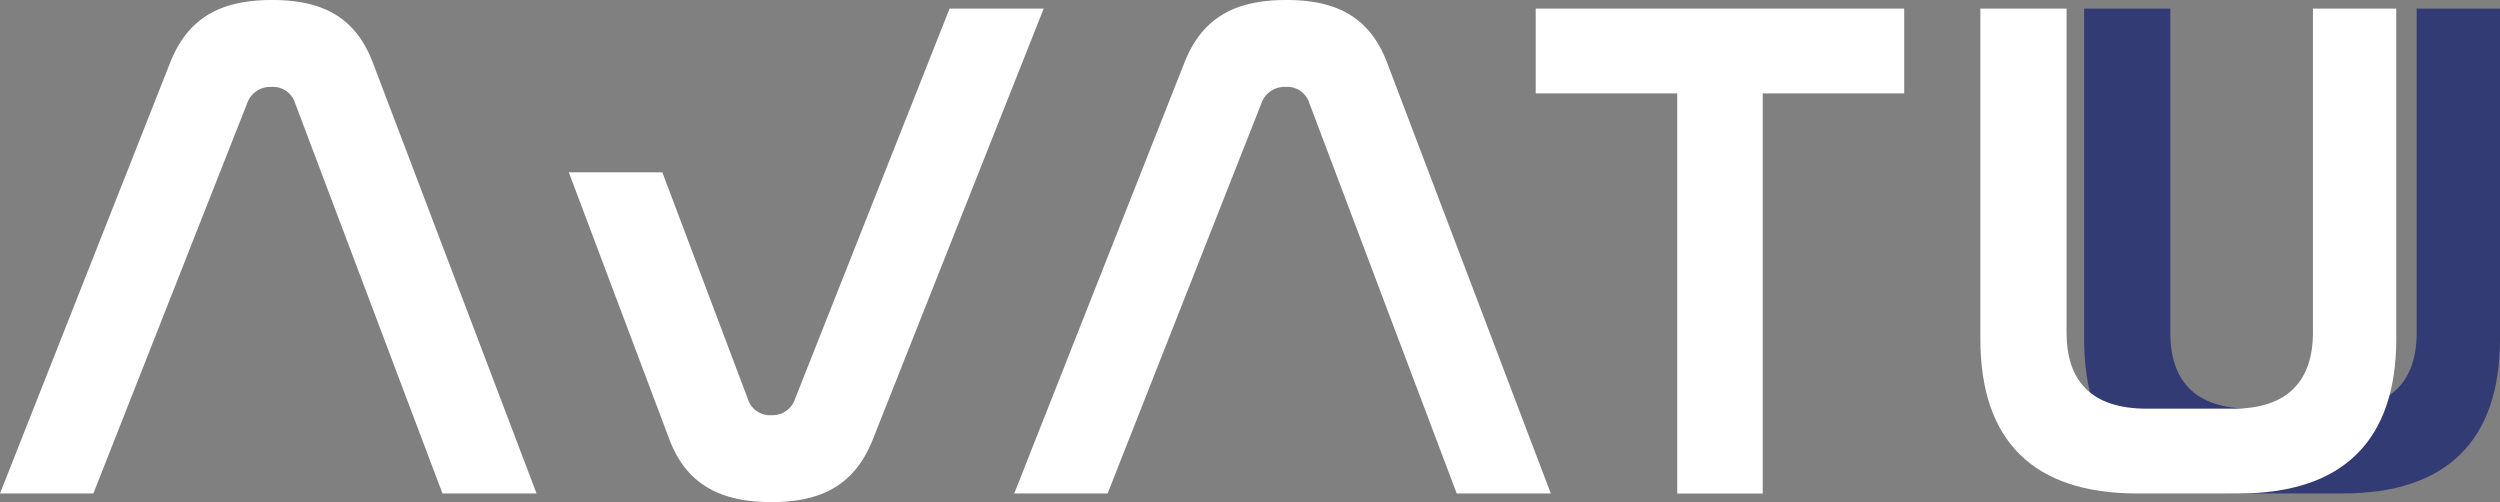
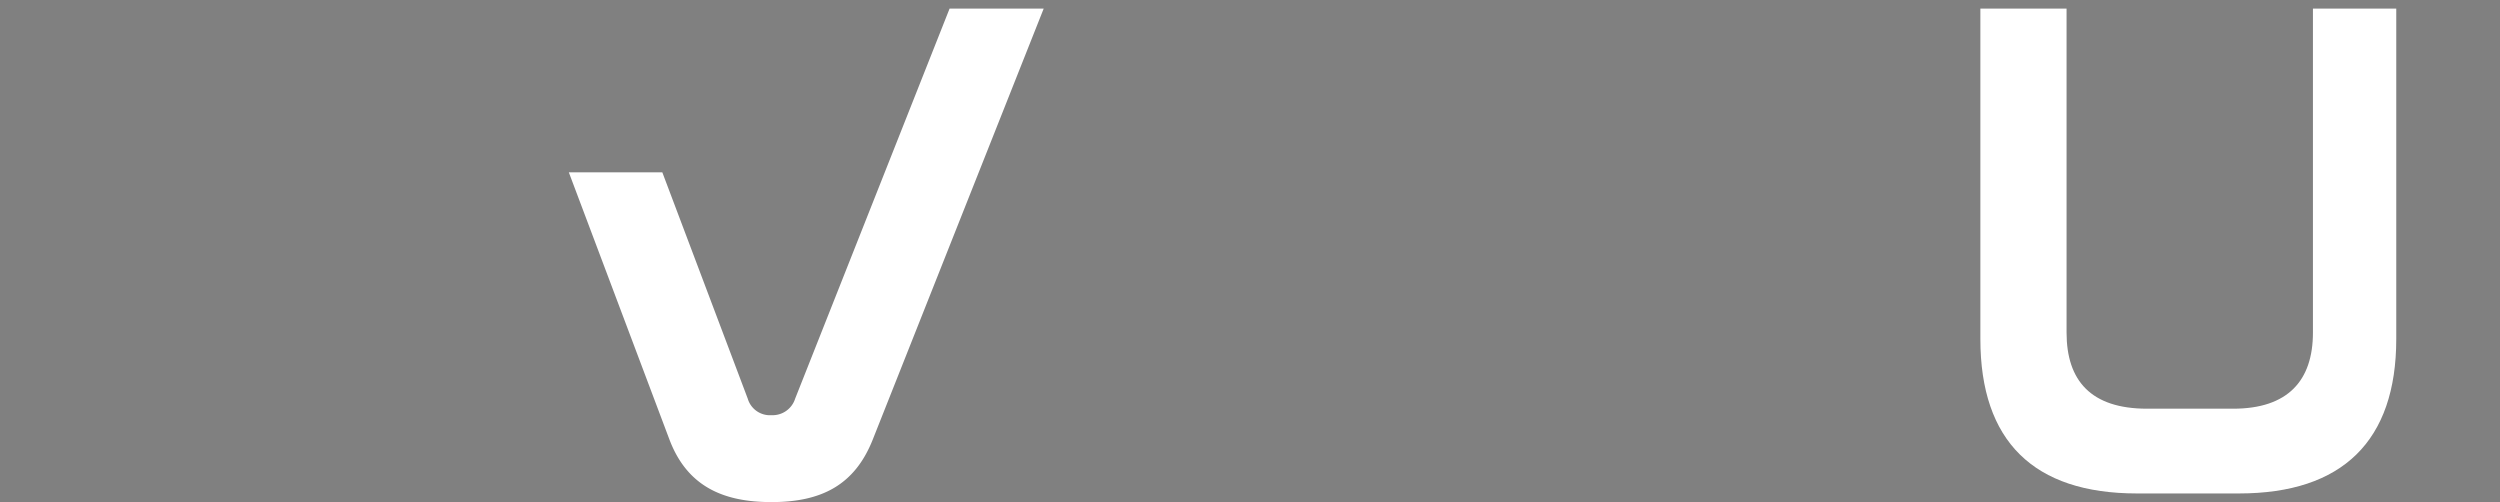
<svg xmlns="http://www.w3.org/2000/svg" width="250.543" height="50.319" viewBox="0 0 250.543 50.319">
  <rect x="0" y="0" width="250.543" height="50.319" fill="#808080" stroke="none" />
  <g id="Group_7305" data-name="Group 7305" transform="translate(-2210.632 -1493.403)">
-     <path id="Path_5434" data-name="Path 5434" d="M141.99,237.856h-9.358l17.06-43.19c1.8-4.535,5.111-6.263,10.222-6.263,5.039,0,8.35,1.728,10.077,6.263l16.413,43.19h-9.43l-14.757-39.087a2.314,2.314,0,0,0-2.376-1.656,2.455,2.455,0,0,0-2.447,1.656Z" transform="translate(2078 1305)" fill="#fff" />
    <path id="Path_5435" data-name="Path 5435" d="M292.227,190.242,276.75,229.331a2.37,2.37,0,0,1-2.376,1.656A2.314,2.314,0,0,1,272,229.331l-8.562-22.684h-9.37l10.086,26.787c1.8,4.751,5.471,6.263,10.222,6.263,5.039,0,8.35-1.728,10.15-6.263l17.133-43.192Z" transform="translate(2013.569 1304.024)" fill="#fff" />
-     <path id="Path_5436" data-name="Path 5436" d="M358.525,237.856h-9.358l17.06-43.19c1.8-4.535,5.111-6.263,10.221-6.263,5.039,0,8.35,1.728,10.078,6.263l16.412,43.19h-9.43l-14.757-39.087a2.314,2.314,0,0,0-2.375-1.656,2.455,2.455,0,0,0-2.447,1.656Z" transform="translate(1963.11 1305)" fill="#fff" />
-     <path id="Path_5437" data-name="Path 5437" d="M497.43,190.244v8.494H483.25v40.1h-8.566v-40.1H460.5v-8.494Z" transform="translate(1904.036 1304.024)" fill="#fff" />
-     <path id="Path_5438" data-name="Path 5438" d="M586.218,190.244v32.465c0,4.823,2.448,7.63,8.063,7.63h8.638c5.471,0,7.99-2.807,7.99-7.63V190.244h8.35v33.112c0,10.222-5.4,15.477-15.764,15.477H593.272c-10.366,0-15.692-5.255-15.692-15.477V190.244Z" transform="translate(1841.917 1304.023)" fill="#333b74" />
    <path id="Path_5439" data-name="Path 5439" d="M564.067,190.244v32.465c0,4.823,2.448,7.63,8.063,7.63h8.638c5.471,0,7.99-2.807,7.99-7.63V190.244h8.35v33.112c0,10.222-5.4,15.477-15.764,15.477H571.121c-10.365,0-15.692-5.255-15.692-15.477V190.244Z" transform="translate(1853.67 1304.023)" fill="#fff" />
  </g>
</svg>